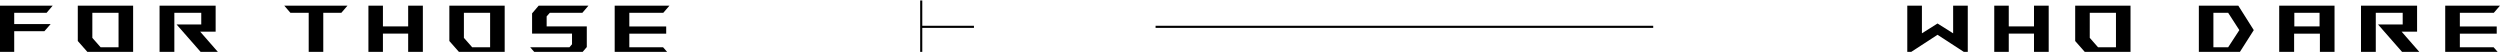
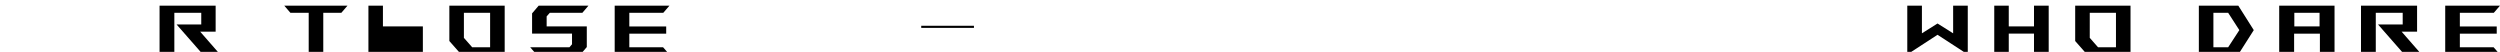
<svg xmlns="http://www.w3.org/2000/svg" id="_分離模式" data-name="分離模式" version="1.1" viewBox="0 0 1178.81 24.45">
  <defs>
    <style>
      .st0 {
        fill: none;
        stroke: #000;
        stroke-miterlimit: 10;
      }
    </style>
  </defs>
-   <path d="M24.85,2.66l-2.89,3.39H6.7v5.29h17.19l-2.96,3.38H6.7v10.94H0V2.66h24.85Z" />
-   <path d="M36.68,19.32V2.66h26.09v23.01h-20.51l-5.59-6.34ZM55.9,22.28V6.05h-12.36v11.8l3.91,4.44h8.45Z" />
  <path d="M101.68,2.66v12.26h-7.3l9.4,10.75h-8.12l-12.39-14.13h11.63v-5.49h-12.69v19.62h-6.97V2.66h26.42Z" />
  <path d="M134.02,2.66h29.84l-2.92,3.39h-8.51v19.62h-6.87V6.05h-8.61l-2.92-3.39Z" />
-   <path d="M180.56,2.66v9.79h11.9V2.66h6.93v23.01h-6.93v-9.83h-11.9v9.83h-6.84V2.66h6.84Z" />
+   <path d="M180.56,2.66v9.79h11.9h6.93v23.01h-6.93v-9.83h-11.9v9.83h-6.84V2.66h6.84Z" />
  <path d="M211.88,19.32V2.66h26.09v23.01h-20.51l-5.59-6.34ZM231.1,22.28V6.05h-12.36v11.8l3.91,4.44h8.45Z" />
  <path d="M252.96,25.67l-2.96-3.38h18.5l1.22-1.41v-5.03h-18.83V6.31l3.12-3.65h23.47l-2.89,3.39h-15.35l-1.48,1.68v4.73h18.93v9.73l-2.99,3.48h-20.74Z" />
  <path d="M315.67,2.66l-2.93,3.39h-16v6.44h17.39v3.38h-17.39v6.41h15.91l2.96,3.38h-25.77V2.66h25.83Z" />
  <path d="M899.33,25.67V2.66h6.9v13.05l7.36-4.63,7.36,4.63V2.66h6.9v23.01l-14.26-9.27-14.26,9.27Z" />
  <path d="M947.18,2.66v9.79h11.9V2.66h6.93v23.01h-6.93v-9.83h-11.9v9.83h-6.84V2.66h6.84Z" />
  <path d="M978.5,19.32V2.66h26.09v23.01h-20.51l-5.59-6.34ZM997.73,22.28V6.05h-12.36v11.8l3.91,4.44h8.45Z" />
  <path d="M1036.81,2.66h18.6l7.3,11.54-7.3,11.47h-18.6V2.66ZM1050.64,22.28l5.26-8.08-5.26-8.15h-6.97v16.24h6.97Z" />
  <path d="M1100.79,2.66v23.01h-6.9v-9.79h-12.16v9.79h-7.03V2.66h26.09ZM1081.83,12.45h11.9v-6.41h-11.9v6.41Z" />
  <path d="M1139.71,2.66v12.26h-7.3l9.4,10.75h-8.12l-12.39-14.13h11.63v-5.49h-12.69v19.62h-6.97V2.66h26.42Z" />
  <path d="M1178.81,2.66l-2.93,3.39h-16v6.44h17.39v3.38h-17.39v6.41h15.91l2.96,3.38h-25.77V2.66h25.83Z" />
-   <line class="st0" x1="544.88" y1="12.65" x2="779.53" y2="12.65" />
  <line class="st0" x1="434.38" y1="12.65" x2="459.24" y2="12.65" />
-   <line class="st0" x1="434.38" y1=".22" x2="434.38" y2="25.08" />
</svg>